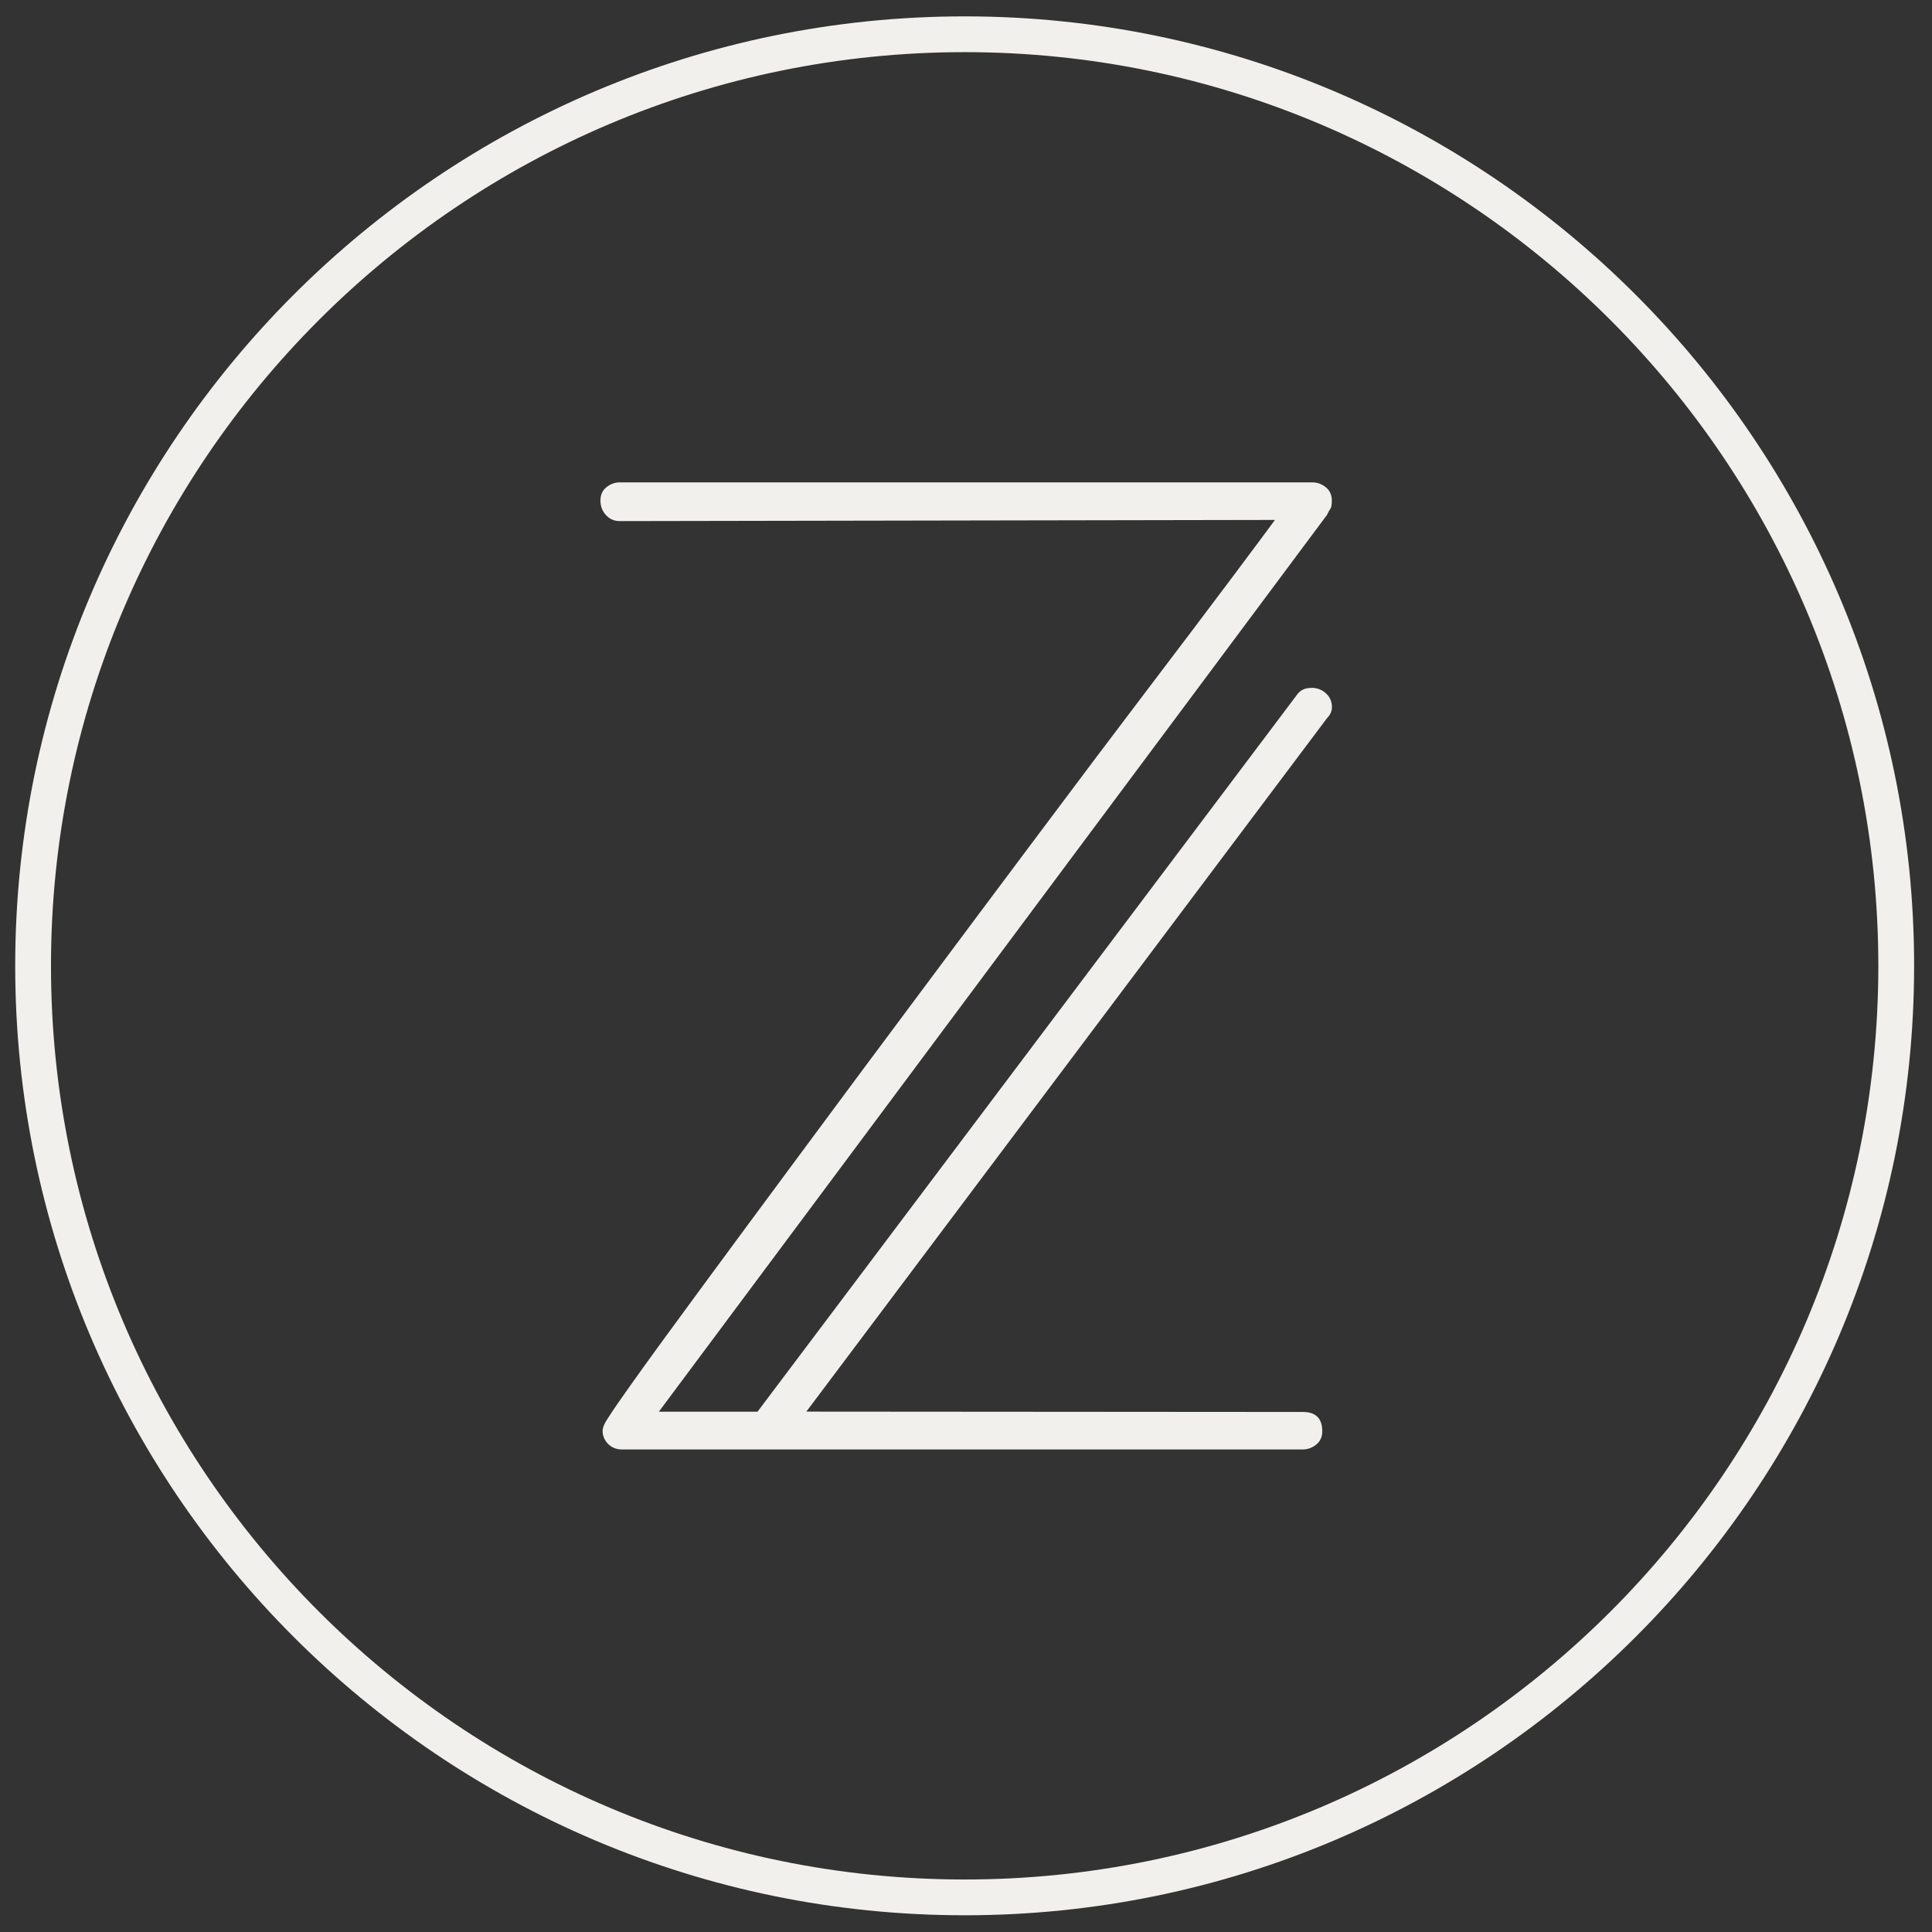
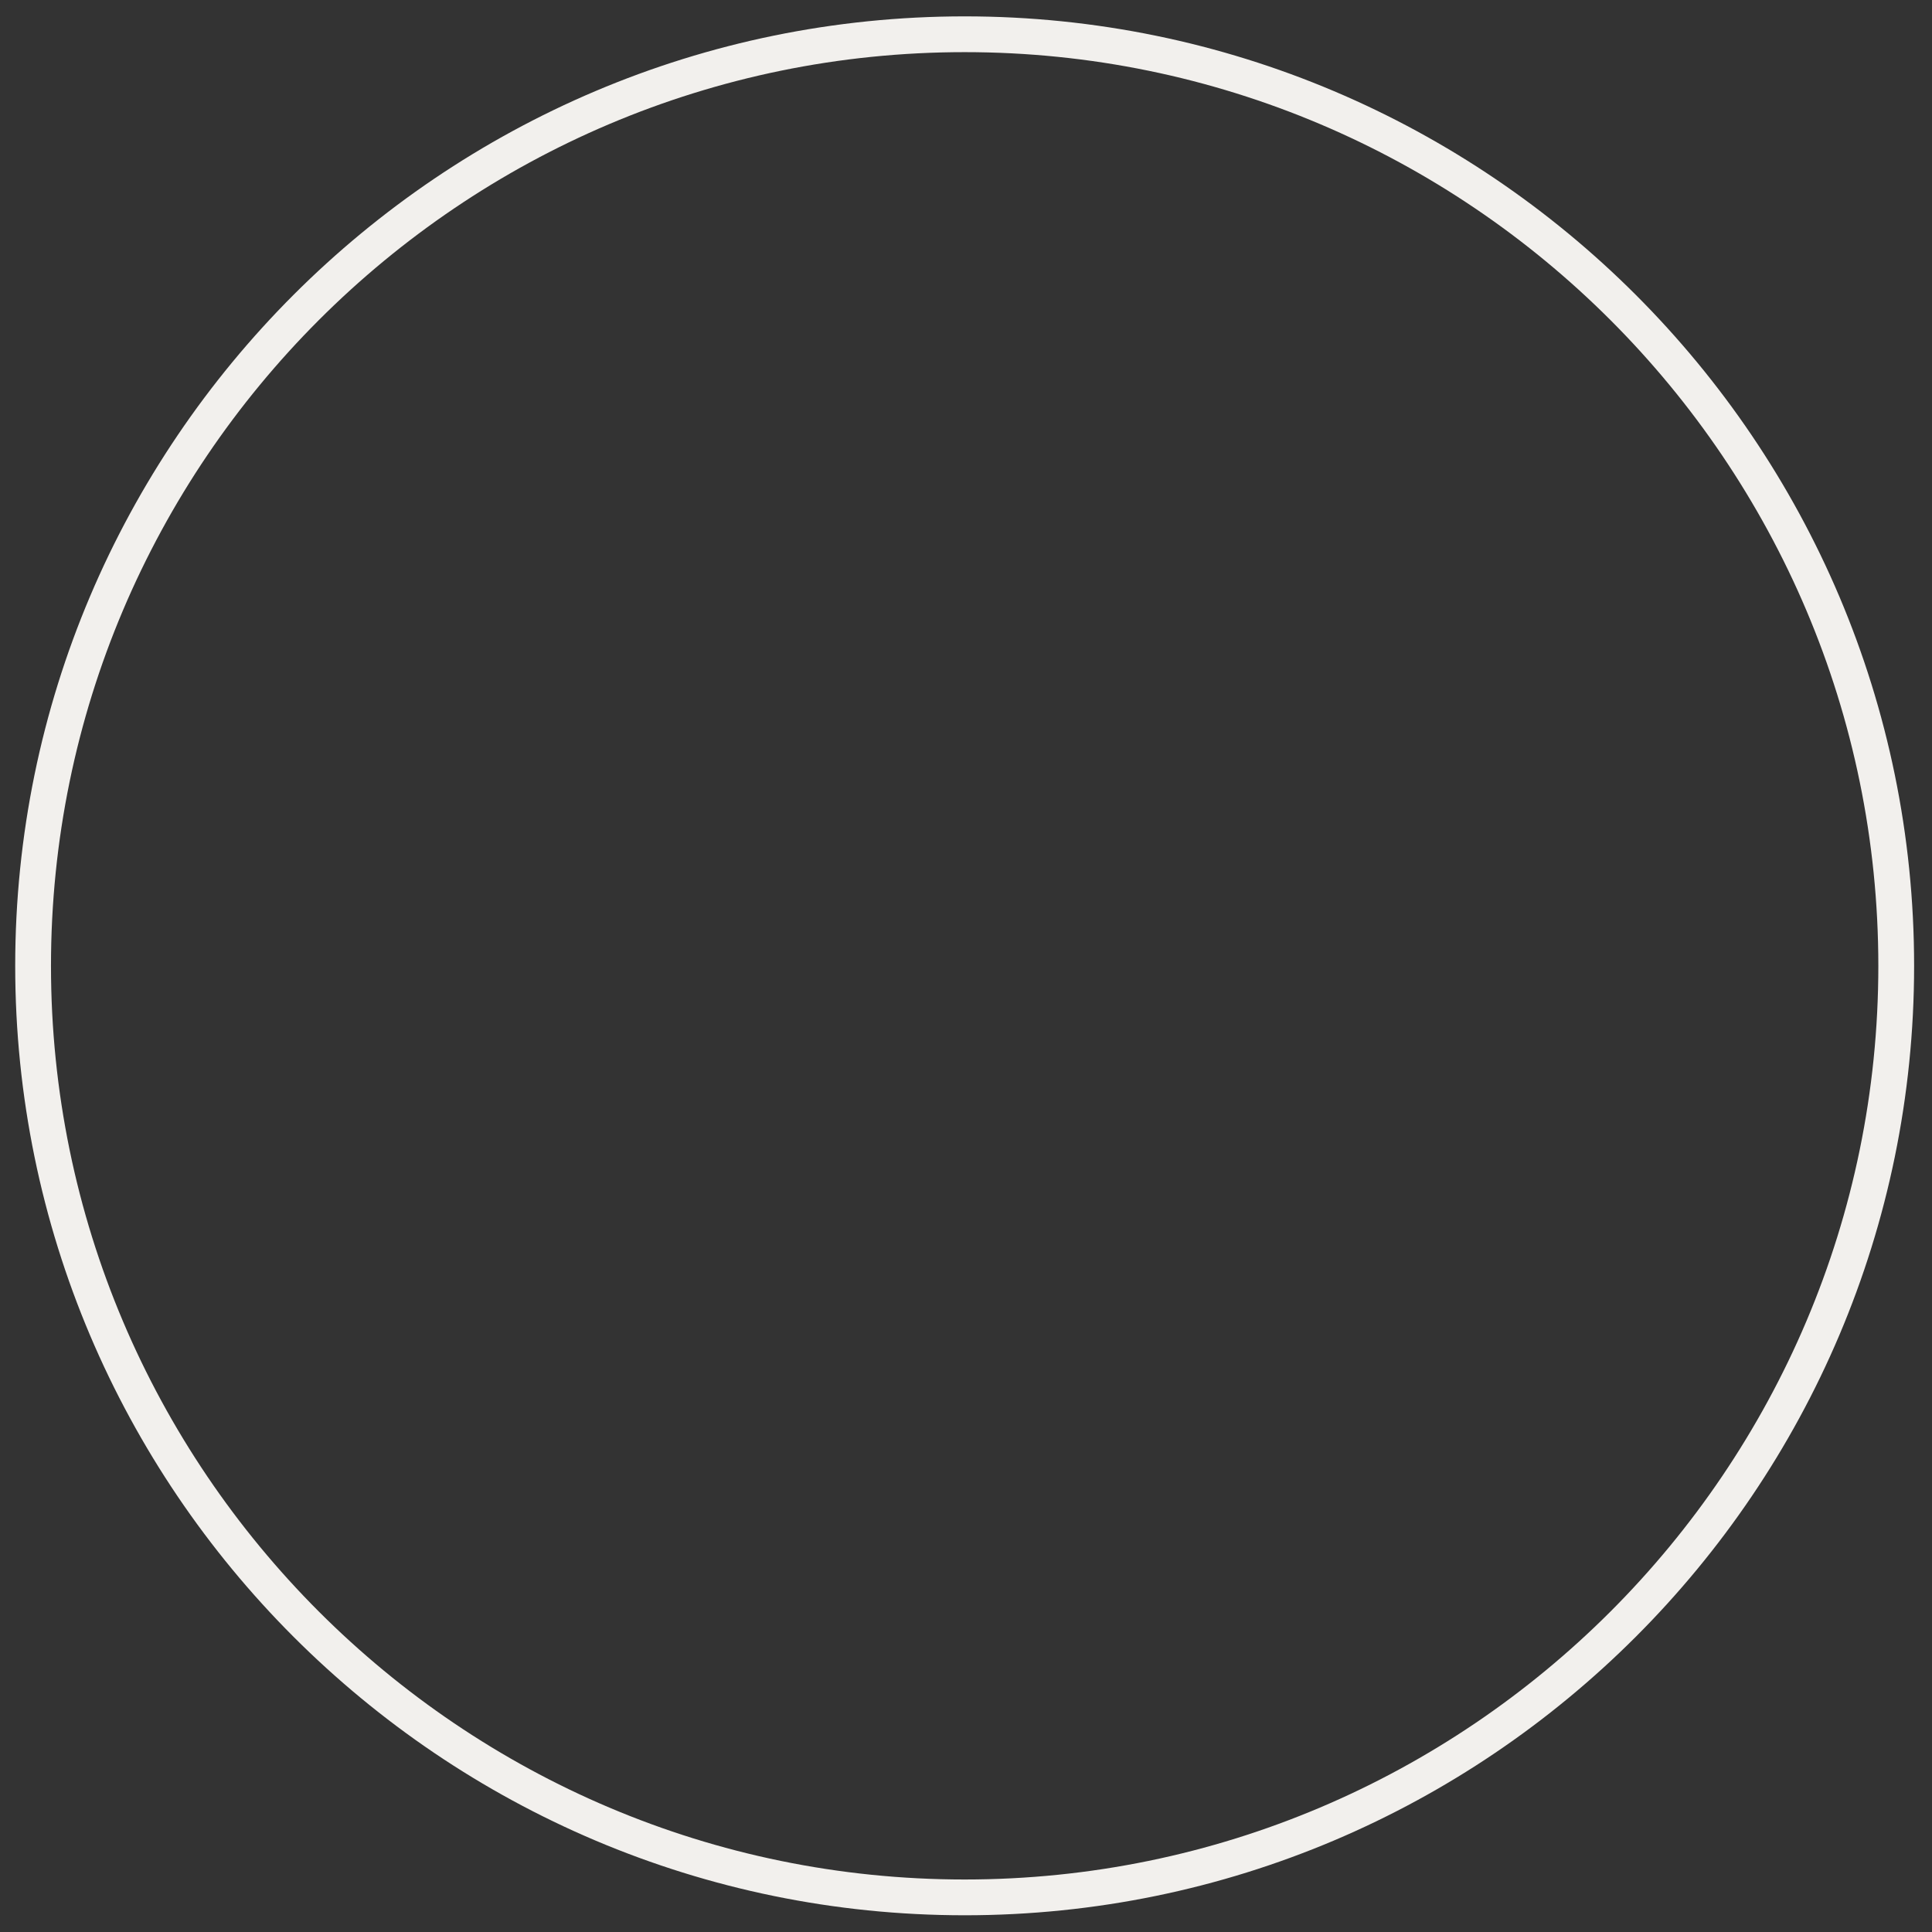
<svg xmlns="http://www.w3.org/2000/svg" id="Layer_1" viewBox="0 0 216 216">
  <rect x="0" y="0" width="216" height="216" fill="#333333" stroke="none" />
  <defs>
    <style>.cls-1{fill:#f2f0ed;stroke-width:0px;}</style>
  </defs>
-   <path class="cls-1" d="m146.59,76.91c-.72,0-1.26.27-1.62.81l-60.28,80.11h-11.03l74.69-100.25c.18-.36.31-.61.41-.74.09-.14.14-.43.14-.88,0-.63-.23-1.13-.68-1.49-.45-.36-.95-.54-1.49-.54h-77.44c-.54,0-1.04.18-1.49.54-.45.36-.67.86-.67,1.49s.2,1.17.61,1.62c.41.45.92.68,1.55.68l73.25-.13c-.72.99-2.37,3.2-4.93,6.62-2.57,3.43-5.7,7.57-9.39,12.43-3.7,4.87-7.75,10.25-12.16,16.15-4.42,5.9-8.88,11.87-13.38,17.91-4.51,6.04-8.88,11.92-13.11,17.64-4.24,5.72-8,10.81-11.28,15.27-3.29,4.46-5.93,8.09-7.91,10.88-1.03,1.45-1.79,2.55-2.28,3.32-.35.54-.8,1.16-.72,1.84.06.55.35,1.06.79,1.41.37.29.84.45,1.31.45h76.18c.54,0,1.04-.18,1.49-.54.45-.36.68-.86.68-1.49,0-1.44-.72-2.16-2.16-2.16l-55.52-.04,58.22-77.54c.36-.36.54-.77.54-1.22,0-.63-.23-1.15-.68-1.55-.45-.41-.99-.61-1.62-.61Z" />
  <path class="cls-1" d="m107.85,214.13C49.32,214.13,1.7,166.51,1.7,107.98S49.32,1.83,107.85,1.83s106.15,47.62,106.15,106.15-47.62,106.15-106.15,106.15Zm0-208.3C51.52,5.83,5.7,51.65,5.7,107.98s45.82,102.15,102.15,102.15,102.15-45.82,102.15-102.15S164.18,5.83,107.85,5.83Z" />
</svg>